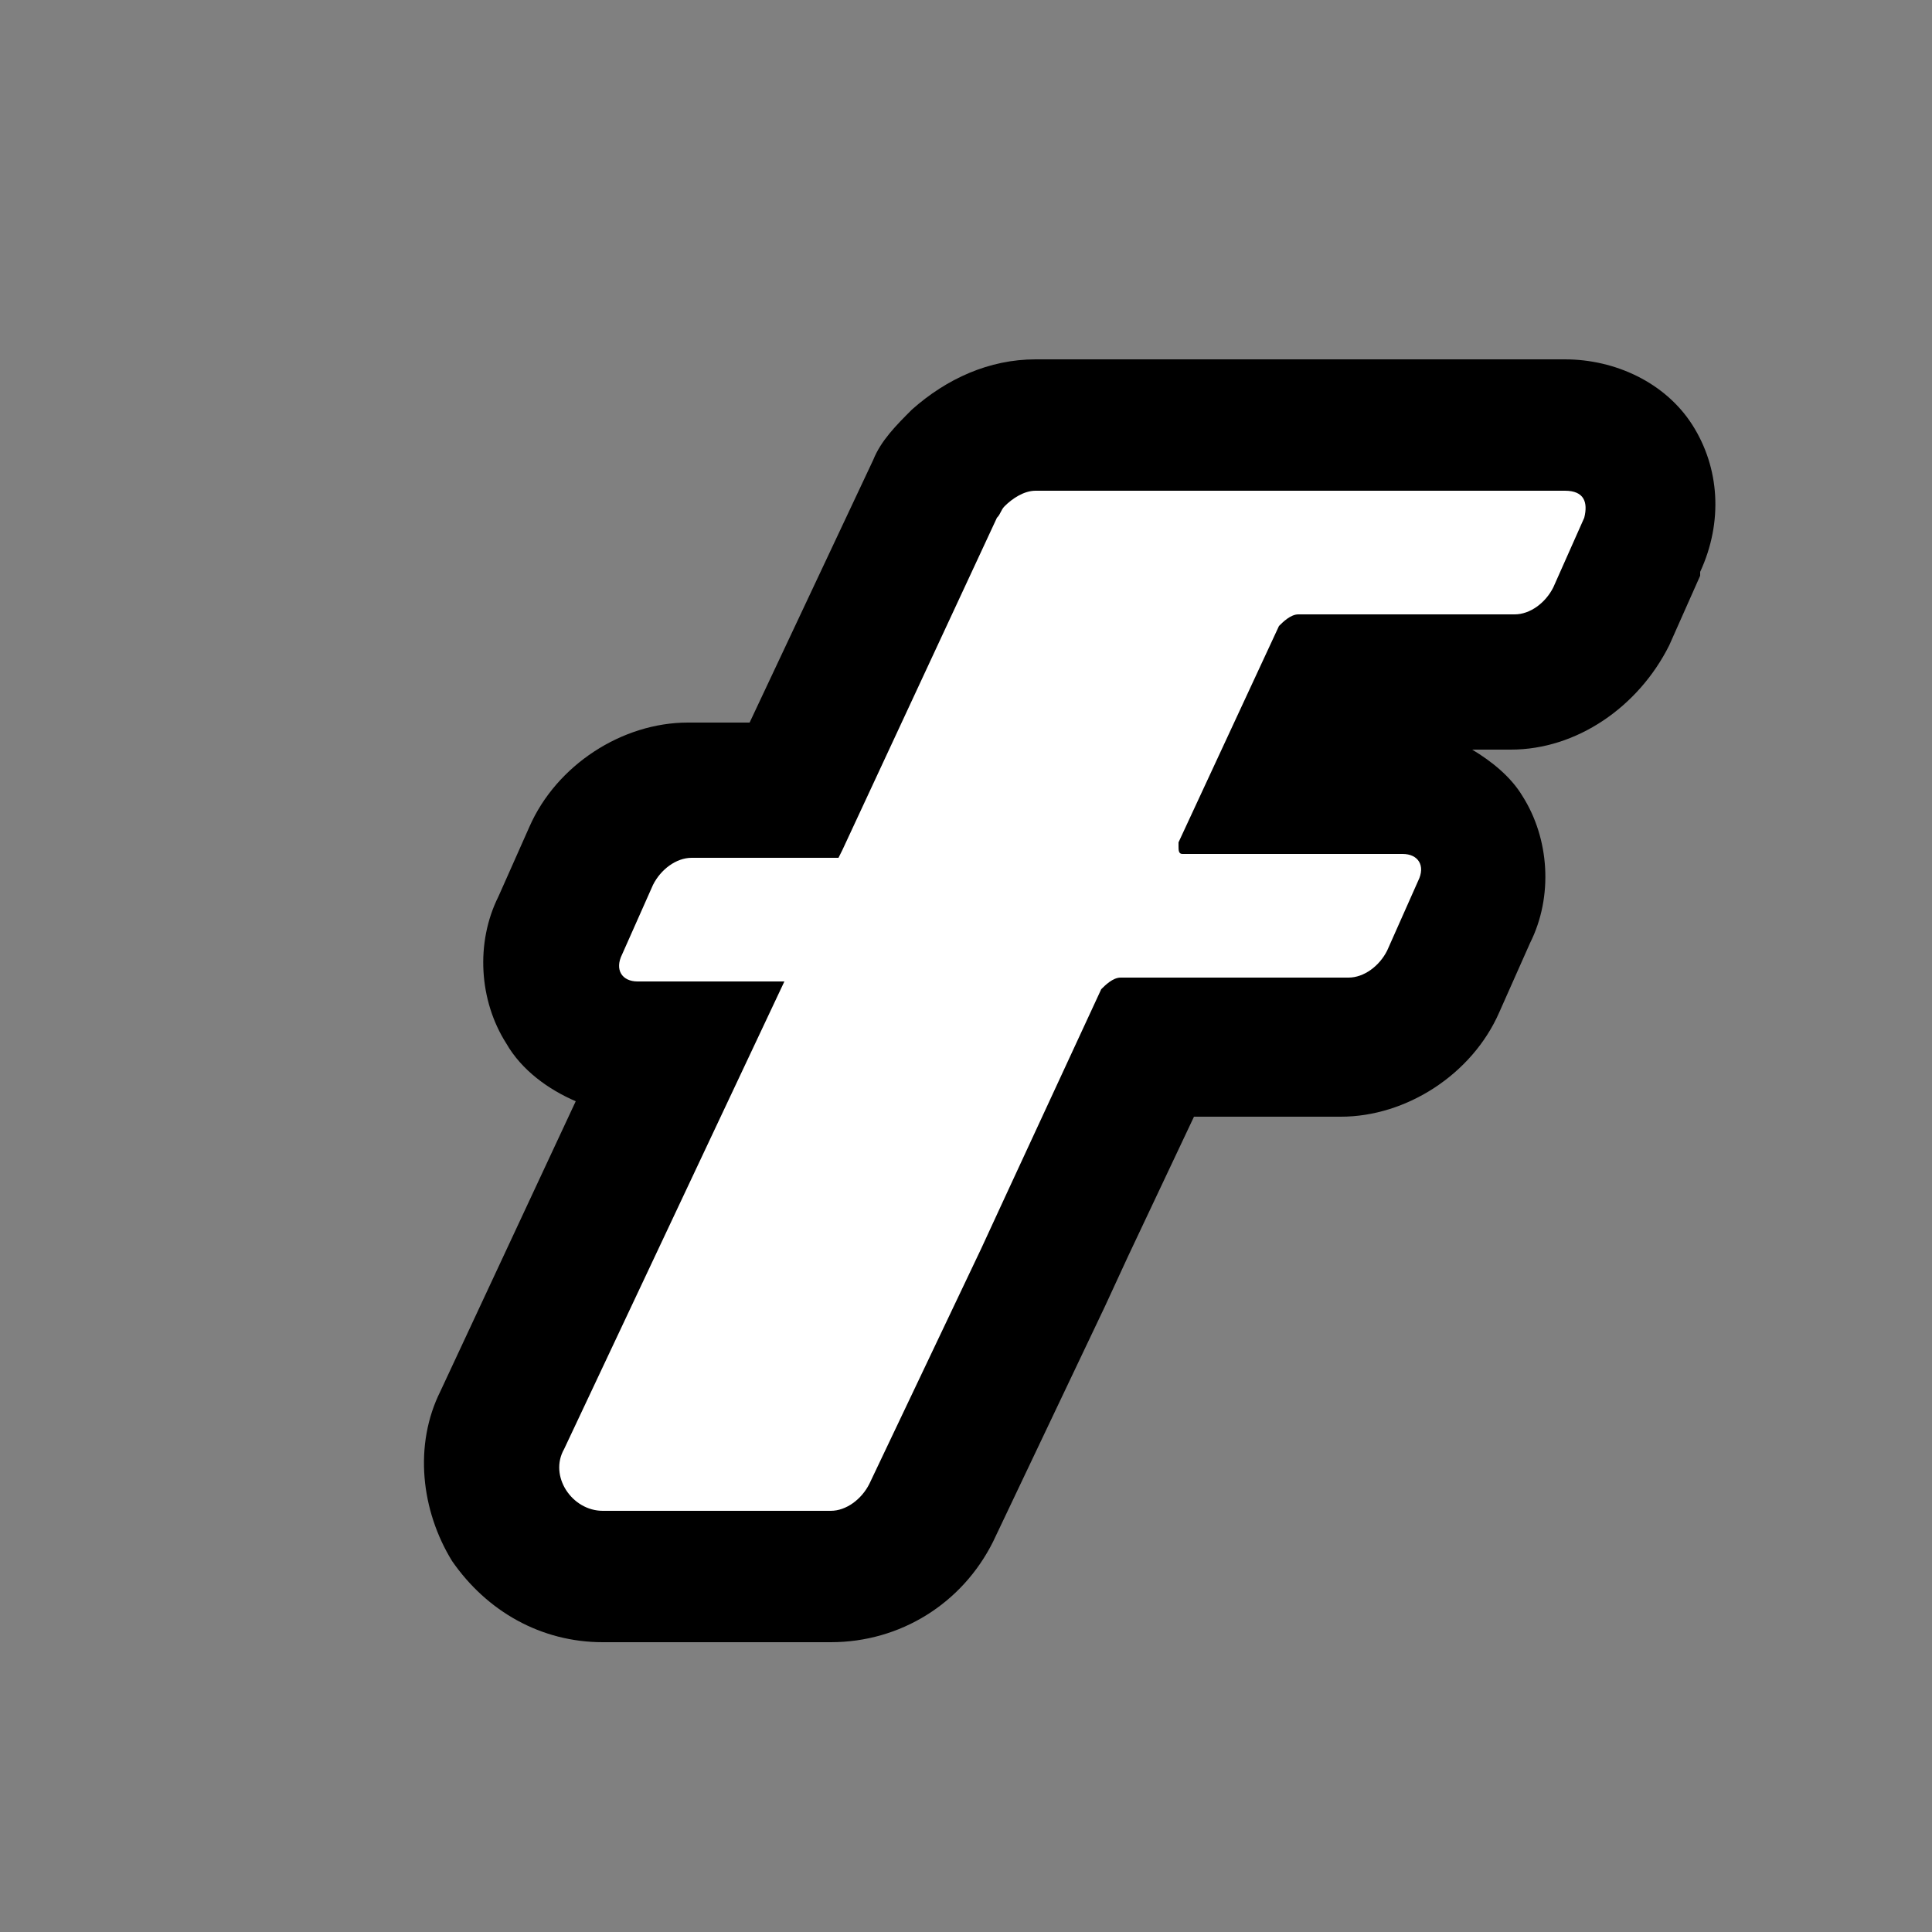
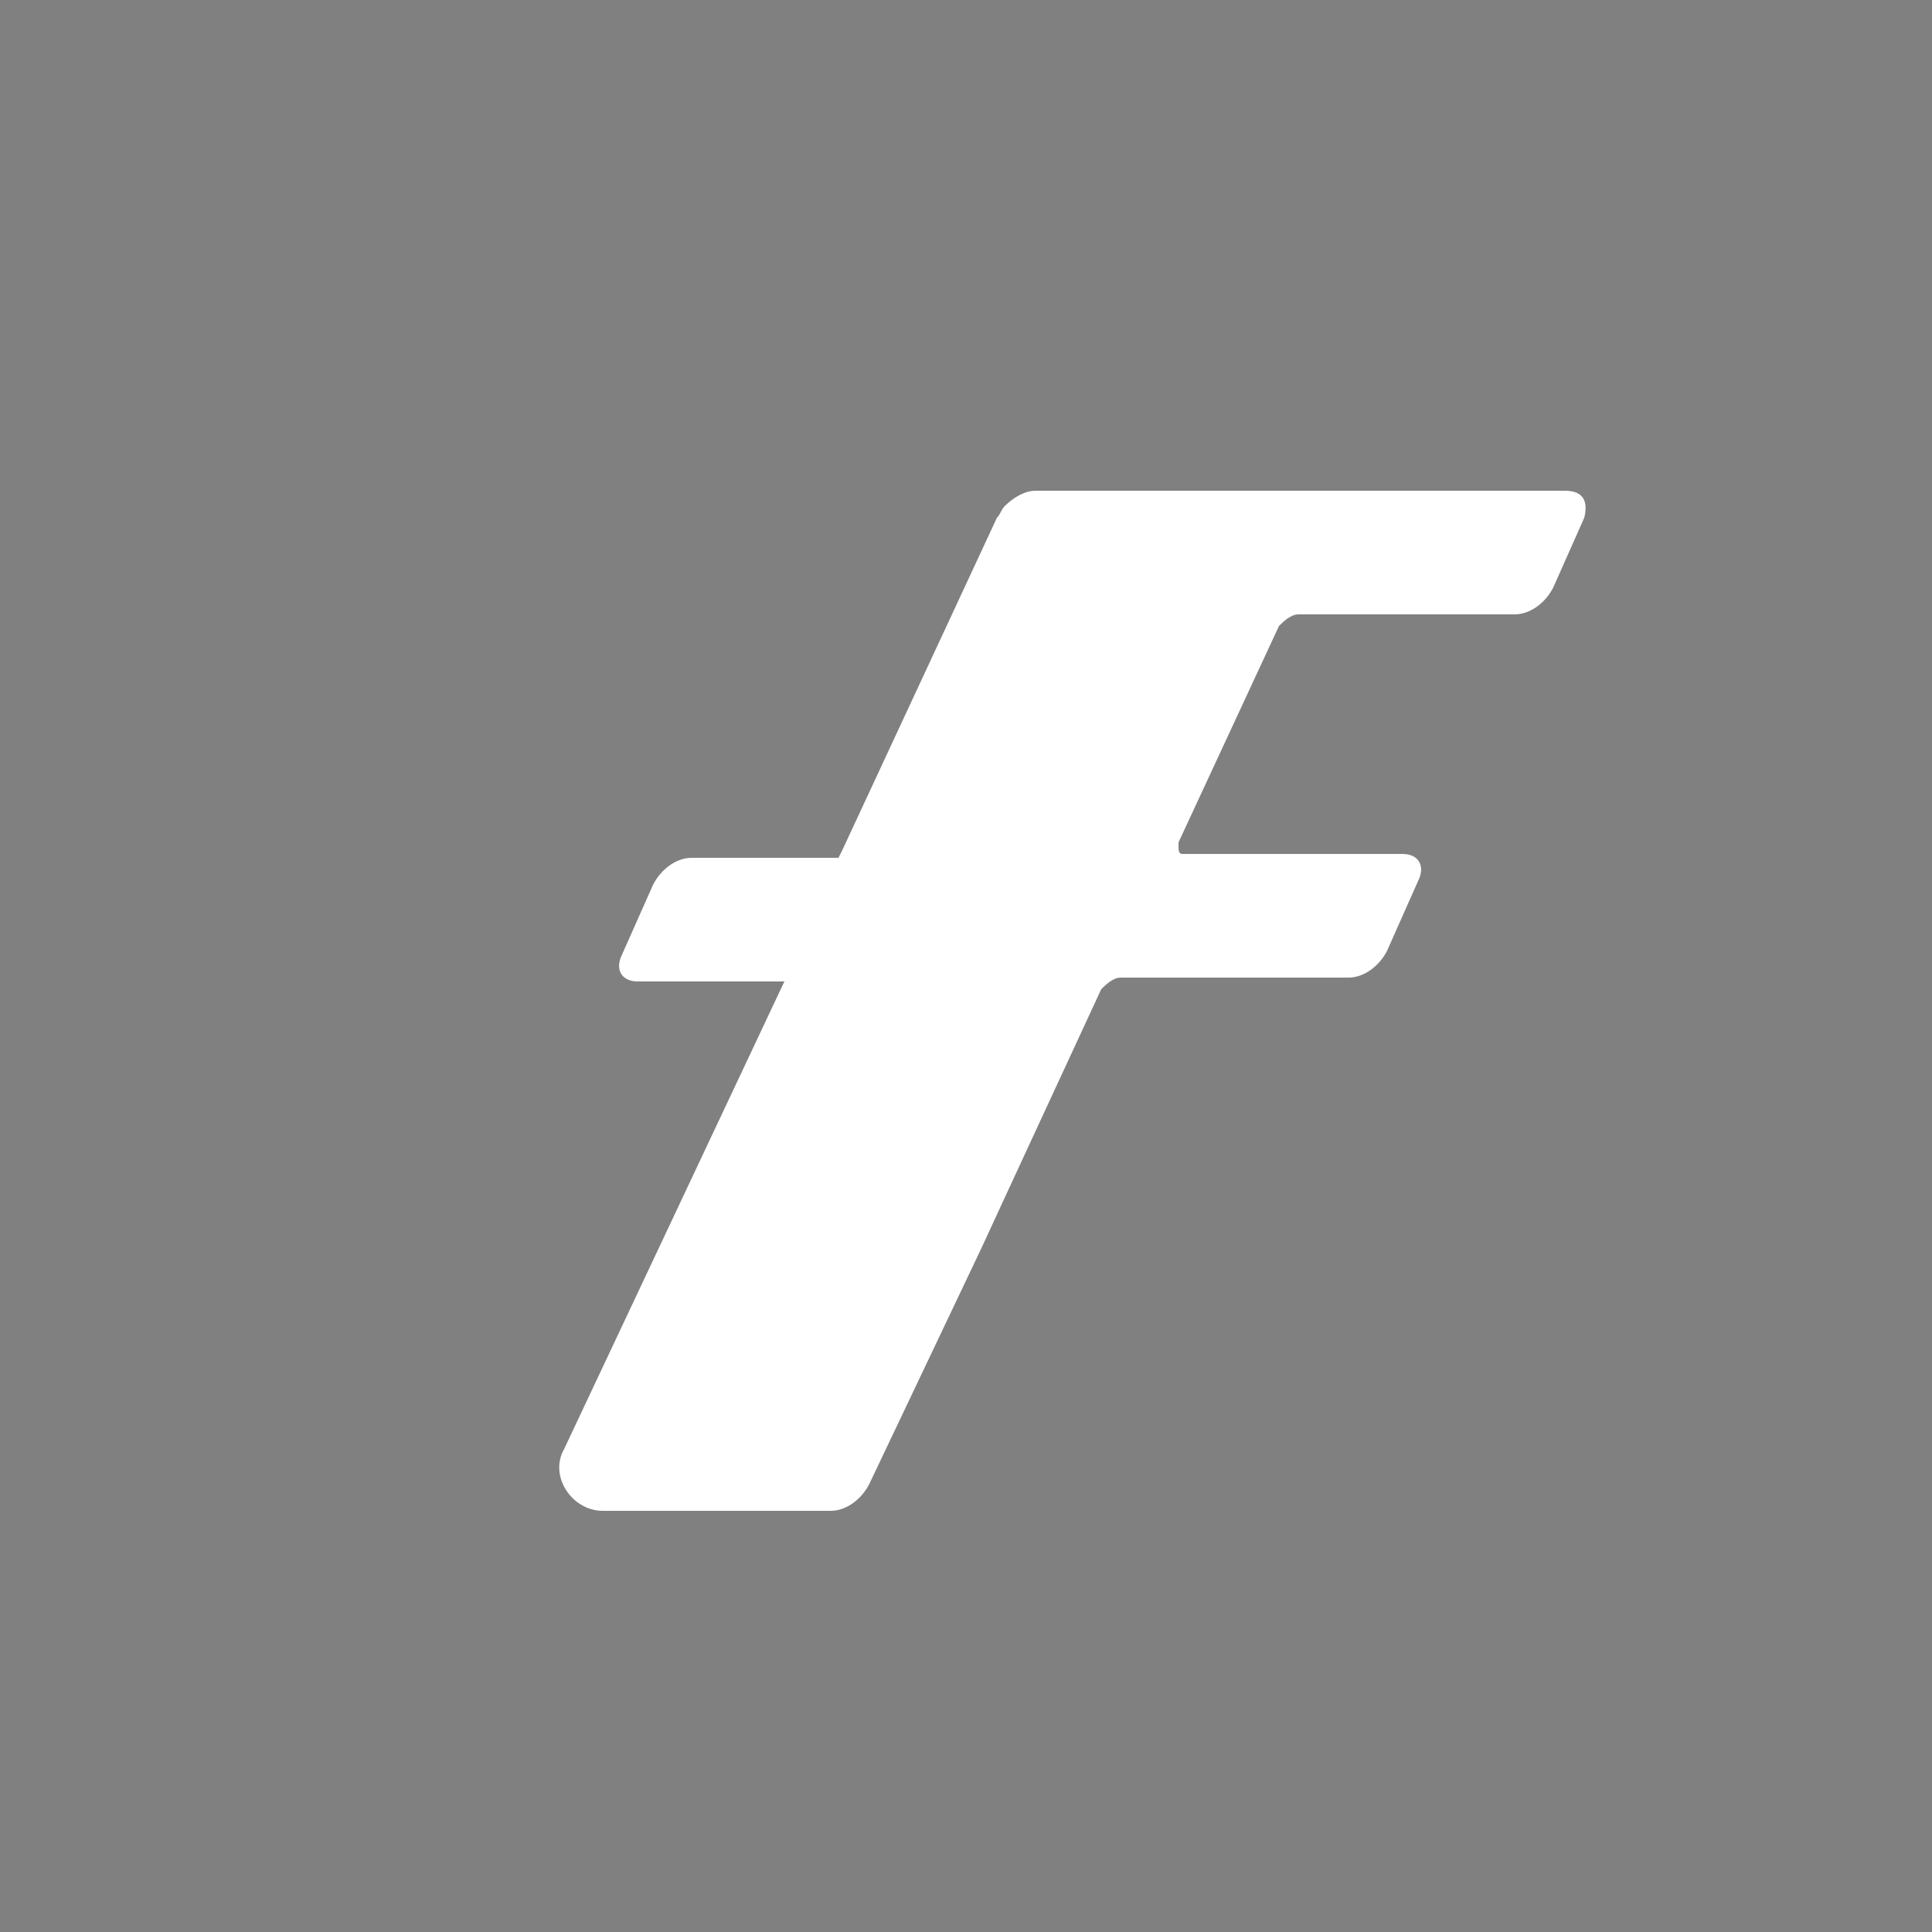
<svg xmlns="http://www.w3.org/2000/svg" data-bbox="10.972 9.3 33.422 33.2" viewBox="0 0 50 50" data-type="color">
  <rect x="0" y="0" width="50" height="50" fill="#808080" stroke="none" />
  <g>
    <path d="m41 13.4-.8 1.8c-.2.4-.6.7-1 .7h-5.6c-.2 0-.4.2-.5.3l-2.6 5.6v.1c0 .1 0 .2.1.2h5.7c.4 0 .6.3.4.7l-.8 1.8c-.2.4-.6.7-1 .7H29c-.2 0-.4.2-.5.3L26 31l-.6 1.3-2.9 6.1c-.2.4-.6.7-1 .7h-5.9c-.8 0-1.4-.9-1-1.6l5.7-12.1h-3.8c-.4 0-.6-.3-.4-.7l.8-1.8c.2-.4.6-.7 1-.7h3.8l.1-.2 4-8.6c.1-.1.1-.2.2-.3.2-.2.5-.4.8-.4h13.7c.5 0 .6.3.5.7" fill="#ffffff" data-color="1" />
-     <path d="M21.5 42.5h-5.9c-1.6 0-3-.8-3.9-2.1-.8-1.3-1-3-.3-4.4l3.5-7.5c-.7-.3-1.4-.8-1.8-1.5-.7-1.1-.8-2.6-.2-3.8l.8-1.8c.7-1.6 2.4-2.7 4.1-2.7h1.6l3.2-6.8c.2-.5.6-.9 1-1.3.9-.8 2-1.3 3.2-1.3h13.7c1.3 0 2.6.6 3.3 1.7.7 1.1.8 2.5.2 3.8v.1l-.8 1.8c-.8 1.6-2.4 2.7-4.1 2.7h-1c.5.3 1 .7 1.3 1.2.7 1.1.8 2.6.2 3.8l-.8 1.8c-.7 1.6-2.4 2.7-4.1 2.7h-3.8l-1.7 3.6-.6 1.3-2.9 6.1c-.8 1.6-2.4 2.6-4.2 2.6zm-2.3-6.8h.9l2.3-4.8.6-1.3 2.5-5.3c.3-.7.9-1.3 1.5-1.7-.1-.3-.1-.7 0-1 0-.4.1-.7.3-1.1v-.1l2-4.3h-.9L25 23.4l-.1.1c-.3.6-.7 1.1-1.2 1.5.1.6 0 1.2-.3 1.8l-4.2 8.9zM41 13.4z" fill="#000000" data-color="2" />
-     <path d="m41 13.4-.8 1.8c-.2.4-.6.7-1 .7h-5.6c-.2 0-.4.2-.5.3l-2.6 5.6v.1c0 .1 0 .2.1.2h5.7c.4 0 .6.3.4.7l-.8 1.8c-.2.4-.6.7-1 .7H29c-.2 0-.4.2-.5.3L26 31l-.6 1.3-2.9 6.1c-.2.4-.6.7-1 .7h-5.9c-.8 0-1.4-.9-1-1.6l5.7-12.1h-3.8c-.4 0-.6-.3-.4-.7l.8-1.8c.2-.4.6-.7 1-.7h3.8l.1-.2 4-8.6c.1-.1.1-.2.2-.3.2-.2.5-.4.8-.4h13.7c.5 0 .6.3.5.7" fill="#ffffff" data-color="1" />
  </g>
</svg>